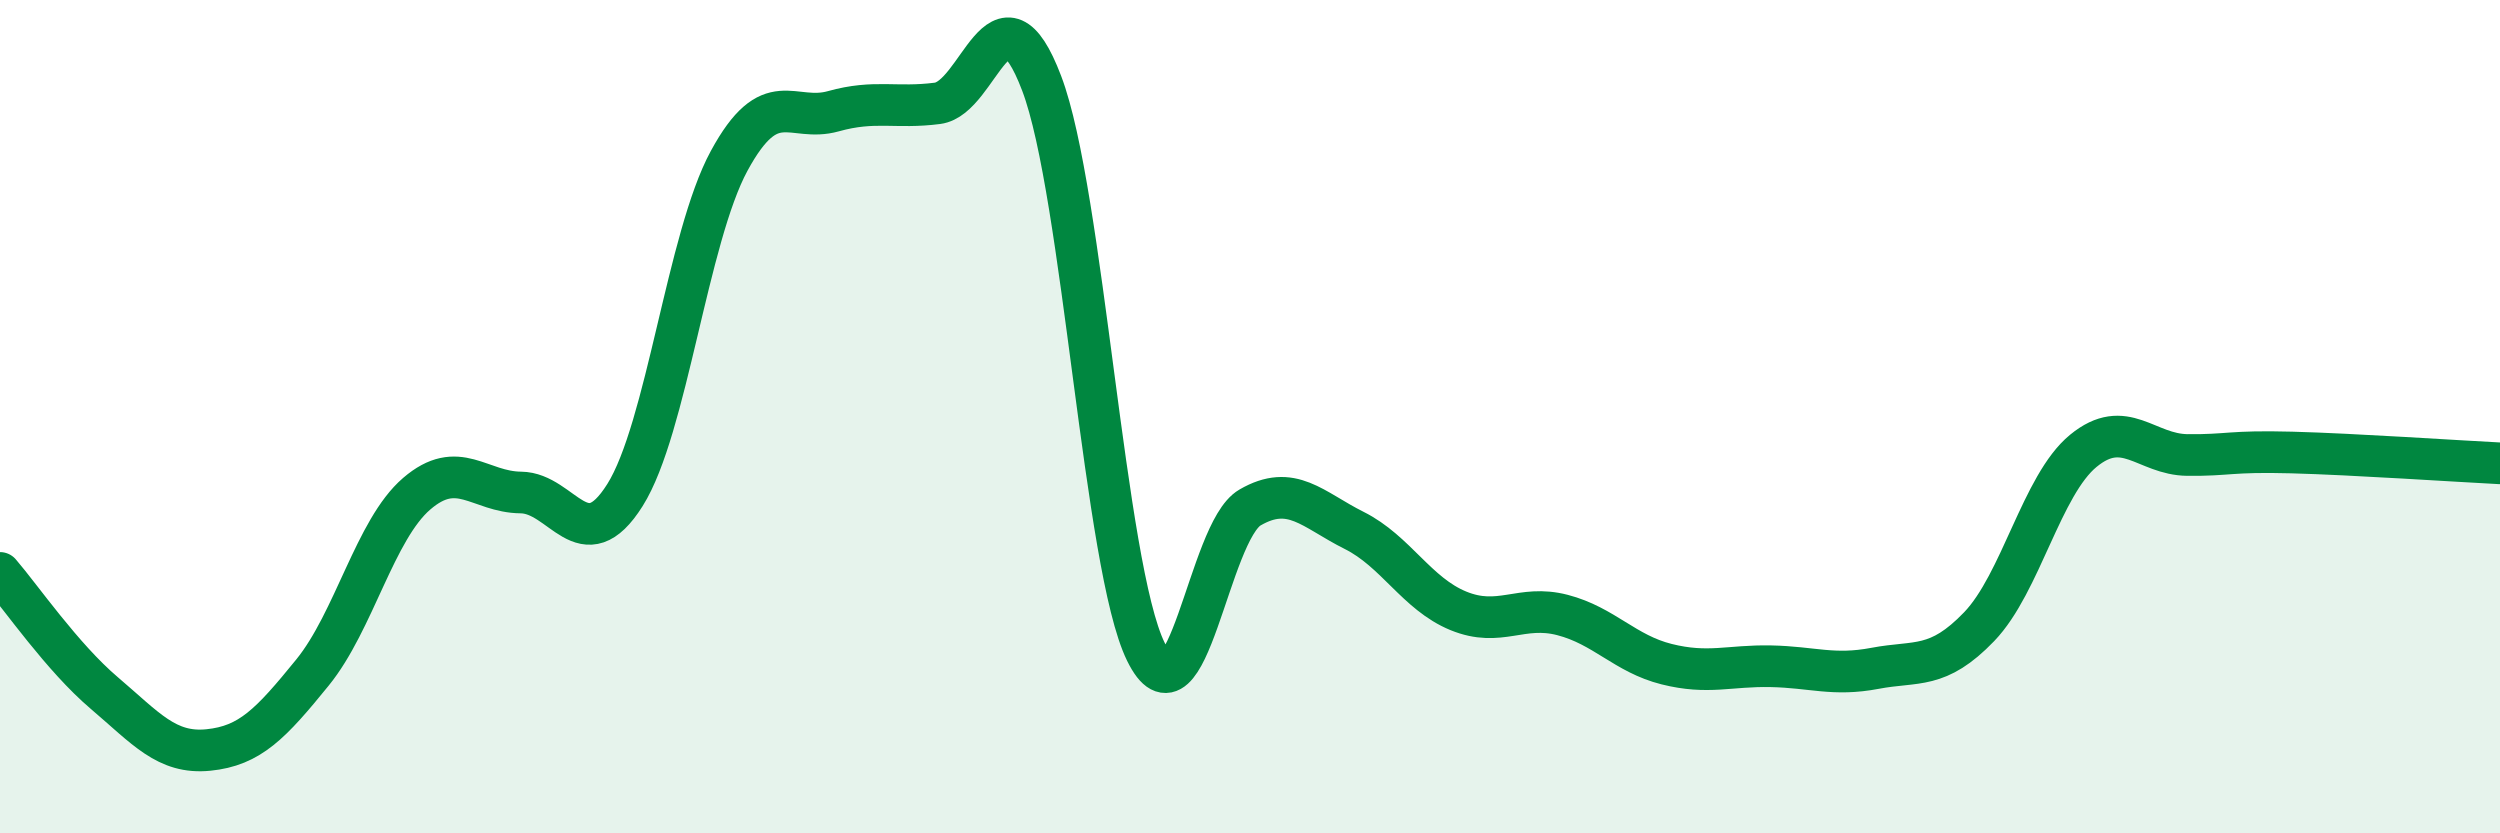
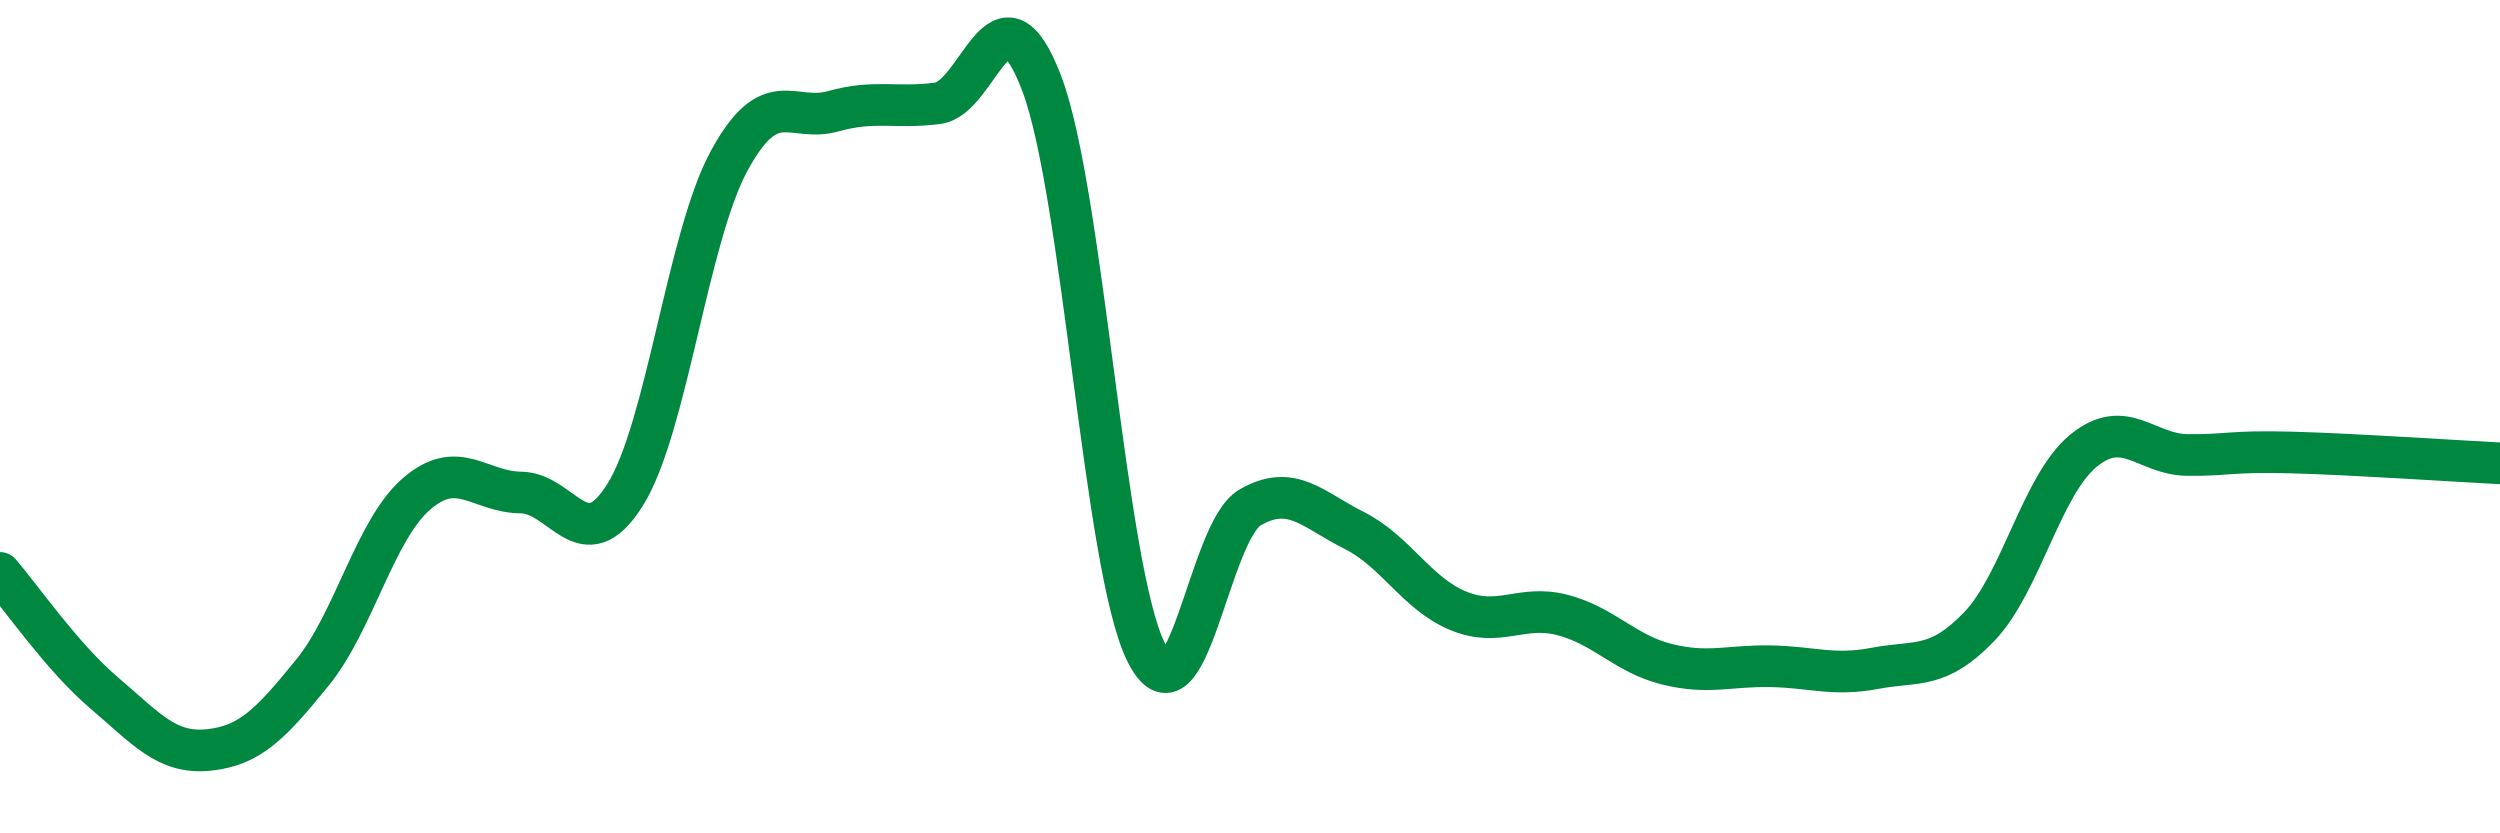
<svg xmlns="http://www.w3.org/2000/svg" width="60" height="20" viewBox="0 0 60 20">
-   <path d="M 0,13.75 C 0.5,14.33 1.5,15.78 2.5,16.63 C 3.5,17.48 4,18.1 5,18 C 6,17.9 6.5,17.37 7.5,16.14 C 8.5,14.91 9,12.71 10,11.85 C 11,10.99 11.5,11.81 12.5,11.82 C 13.5,11.83 14,13.47 15,11.88 C 16,10.29 16.5,5.7 17.5,3.86 C 18.5,2.02 19,2.95 20,2.67 C 21,2.39 21.5,2.61 22.5,2.48 C 23.5,2.35 24,-0.63 25,2 C 26,4.63 26.5,13.6 27.5,15.64 C 28.5,17.68 29,12.76 30,12.18 C 31,11.6 31.5,12.23 32.5,12.73 C 33.5,13.23 34,14.25 35,14.66 C 36,15.07 36.5,14.5 37.5,14.76 C 38.5,15.02 39,15.69 40,15.94 C 41,16.19 41.5,15.97 42.5,15.99 C 43.5,16.01 44,16.23 45,16.04 C 46,15.85 46.5,16.08 47.5,15.04 C 48.5,14 49,11.64 50,10.82 C 51,10 51.5,10.91 52.5,10.92 C 53.5,10.93 53.5,10.82 55,10.86 C 56.5,10.9 59,11.07 60,11.12L60 20L0 20Z" fill="#008740" opacity="0.1" stroke-linecap="round" stroke-linejoin="round" />
  <path d="M 0,13.75 C 0.5,14.33 1.5,15.78 2.5,16.63 C 3.5,17.48 4,18.1 5,18 C 6,17.9 6.5,17.37 7.5,16.14 C 8.5,14.91 9,12.71 10,11.85 C 11,10.99 11.5,11.81 12.5,11.82 C 13.5,11.83 14,13.47 15,11.88 C 16,10.29 16.5,5.7 17.5,3.86 C 18.5,2.02 19,2.95 20,2.67 C 21,2.39 21.5,2.61 22.5,2.48 C 23.5,2.35 24,-0.63 25,2 C 26,4.63 26.5,13.6 27.5,15.64 C 28.5,17.68 29,12.76 30,12.18 C 31,11.6 31.5,12.23 32.5,12.73 C 33.5,13.23 34,14.25 35,14.66 C 36,15.07 36.5,14.5 37.5,14.76 C 38.5,15.02 39,15.69 40,15.94 C 41,16.19 41.5,15.97 42.5,15.99 C 43.5,16.01 44,16.23 45,16.04 C 46,15.85 46.5,16.08 47.5,15.04 C 48.5,14 49,11.64 50,10.82 C 51,10 51.5,10.91 52.5,10.92 C 53.5,10.93 53.5,10.82 55,10.86 C 56.5,10.9 59,11.07 60,11.12" stroke="#008740" stroke-width="1" fill="none" stroke-linecap="round" stroke-linejoin="round" />
</svg>